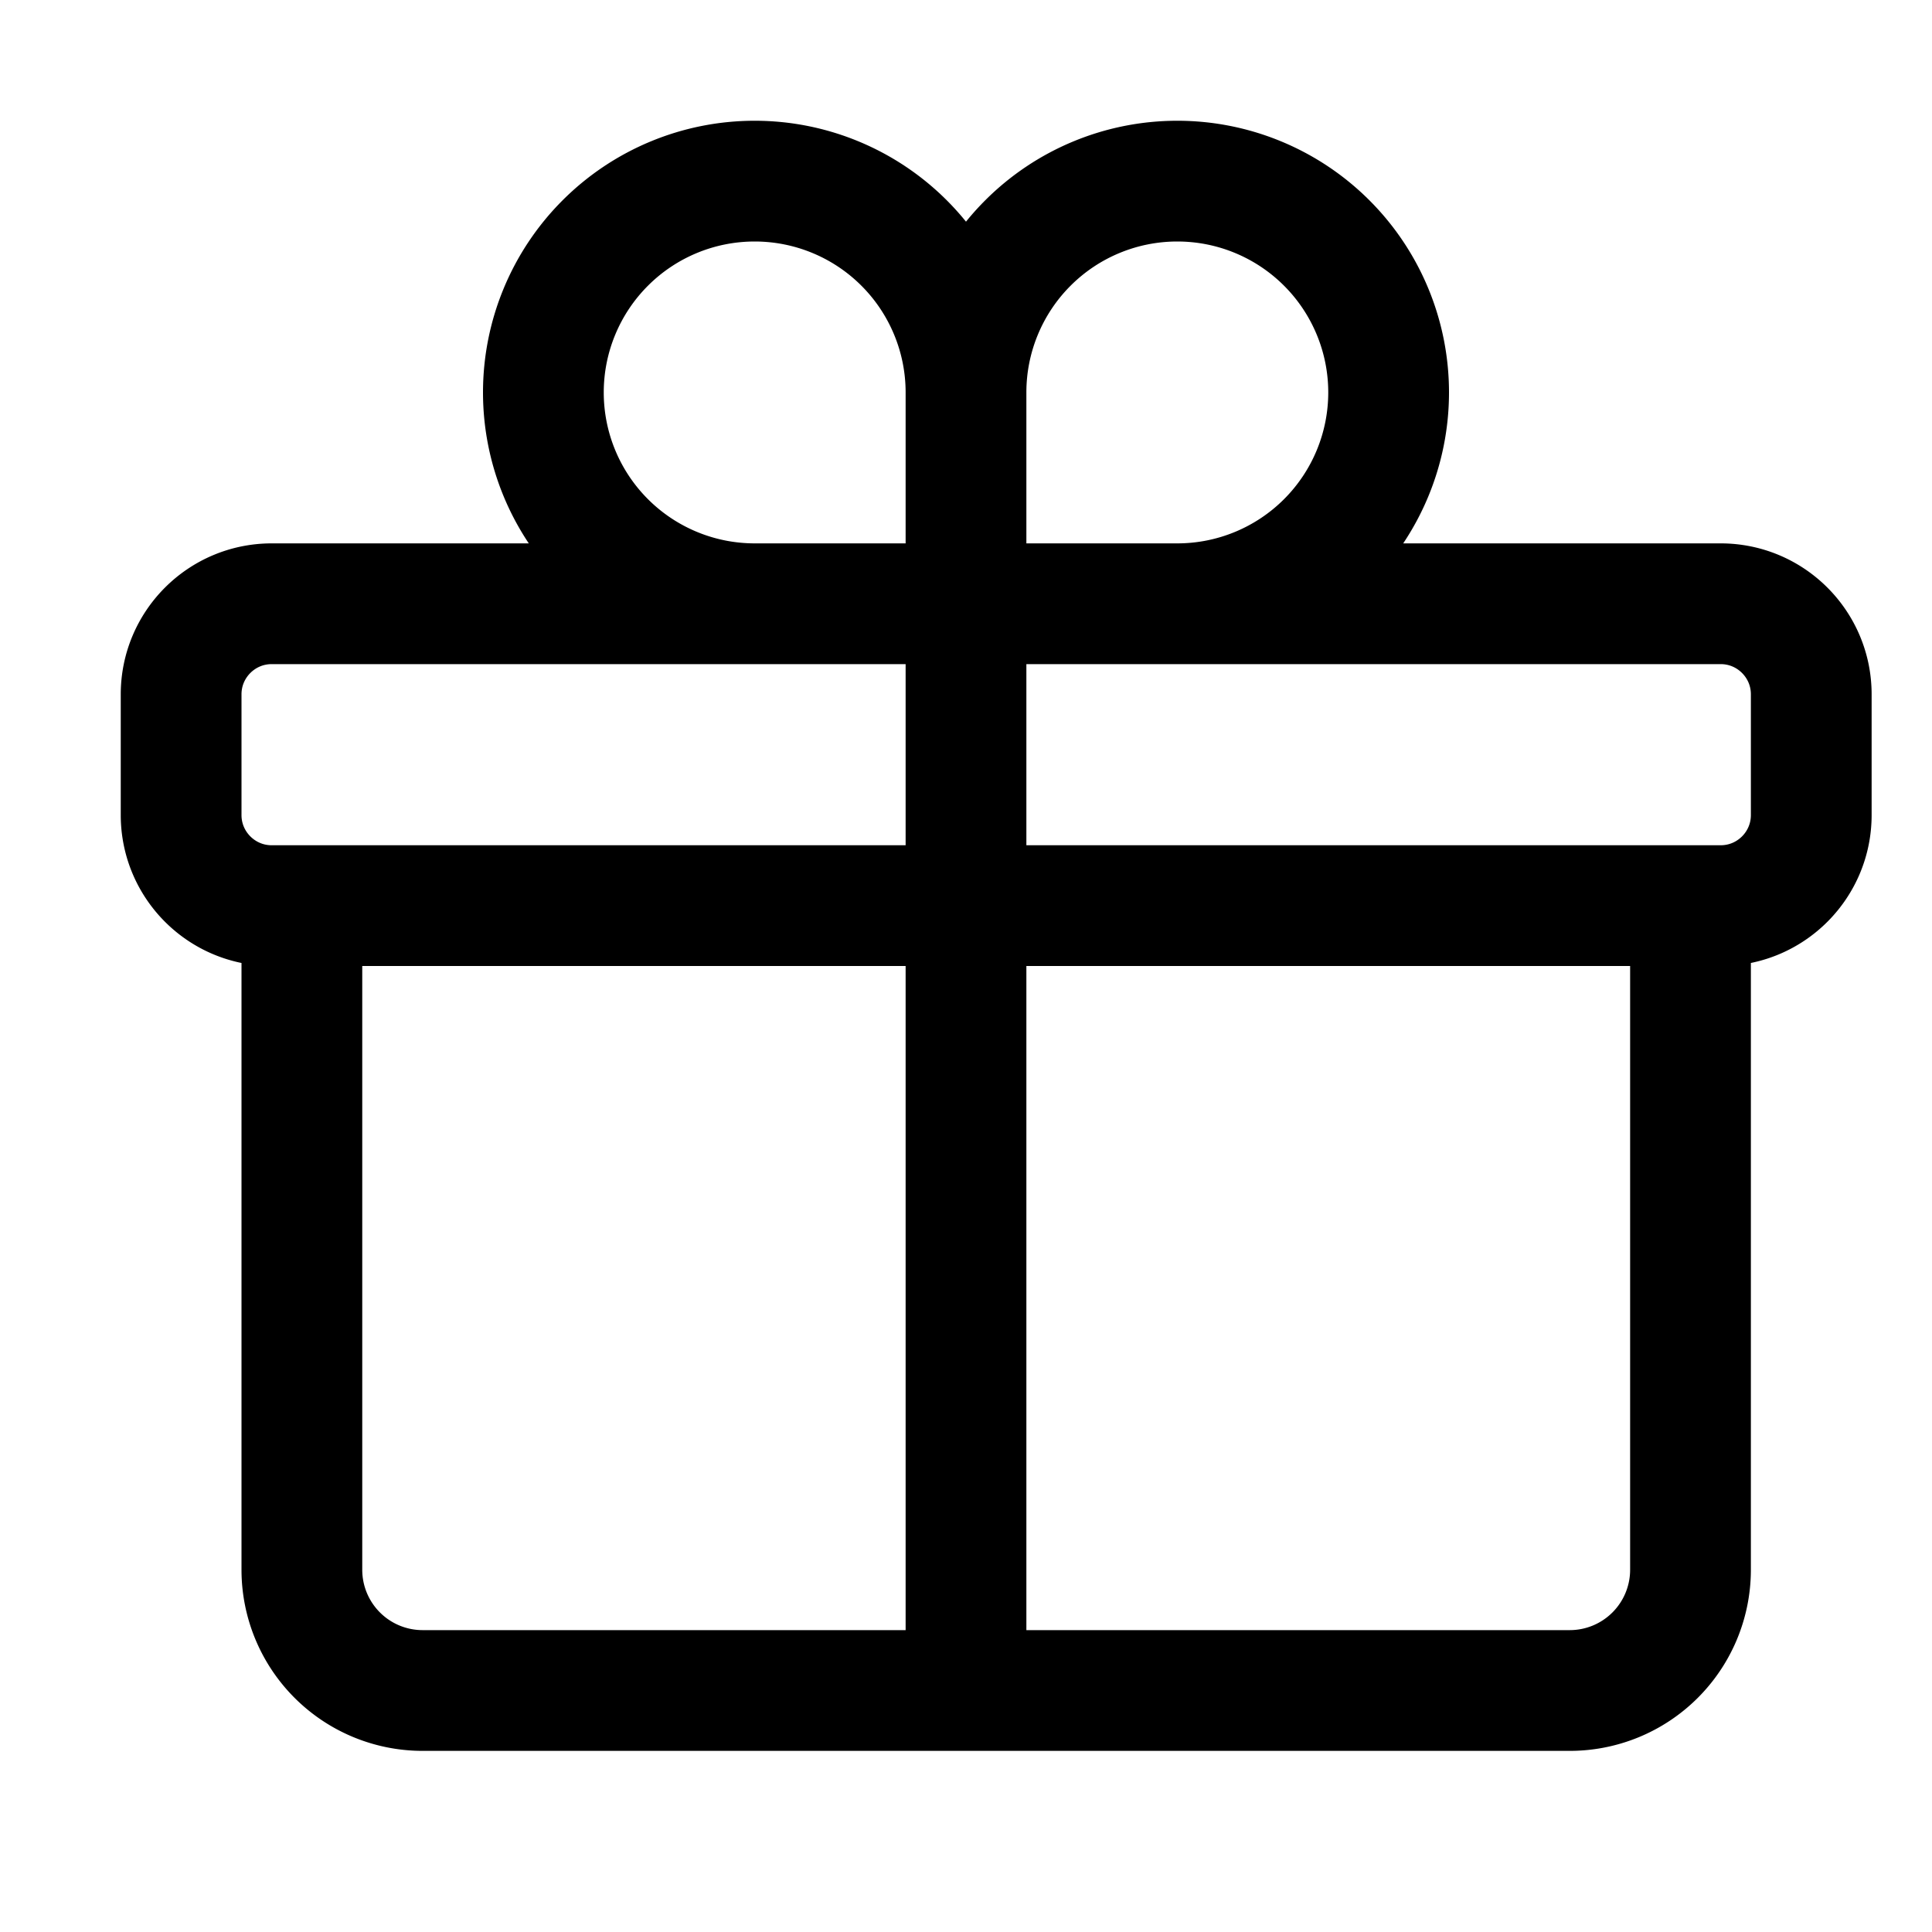
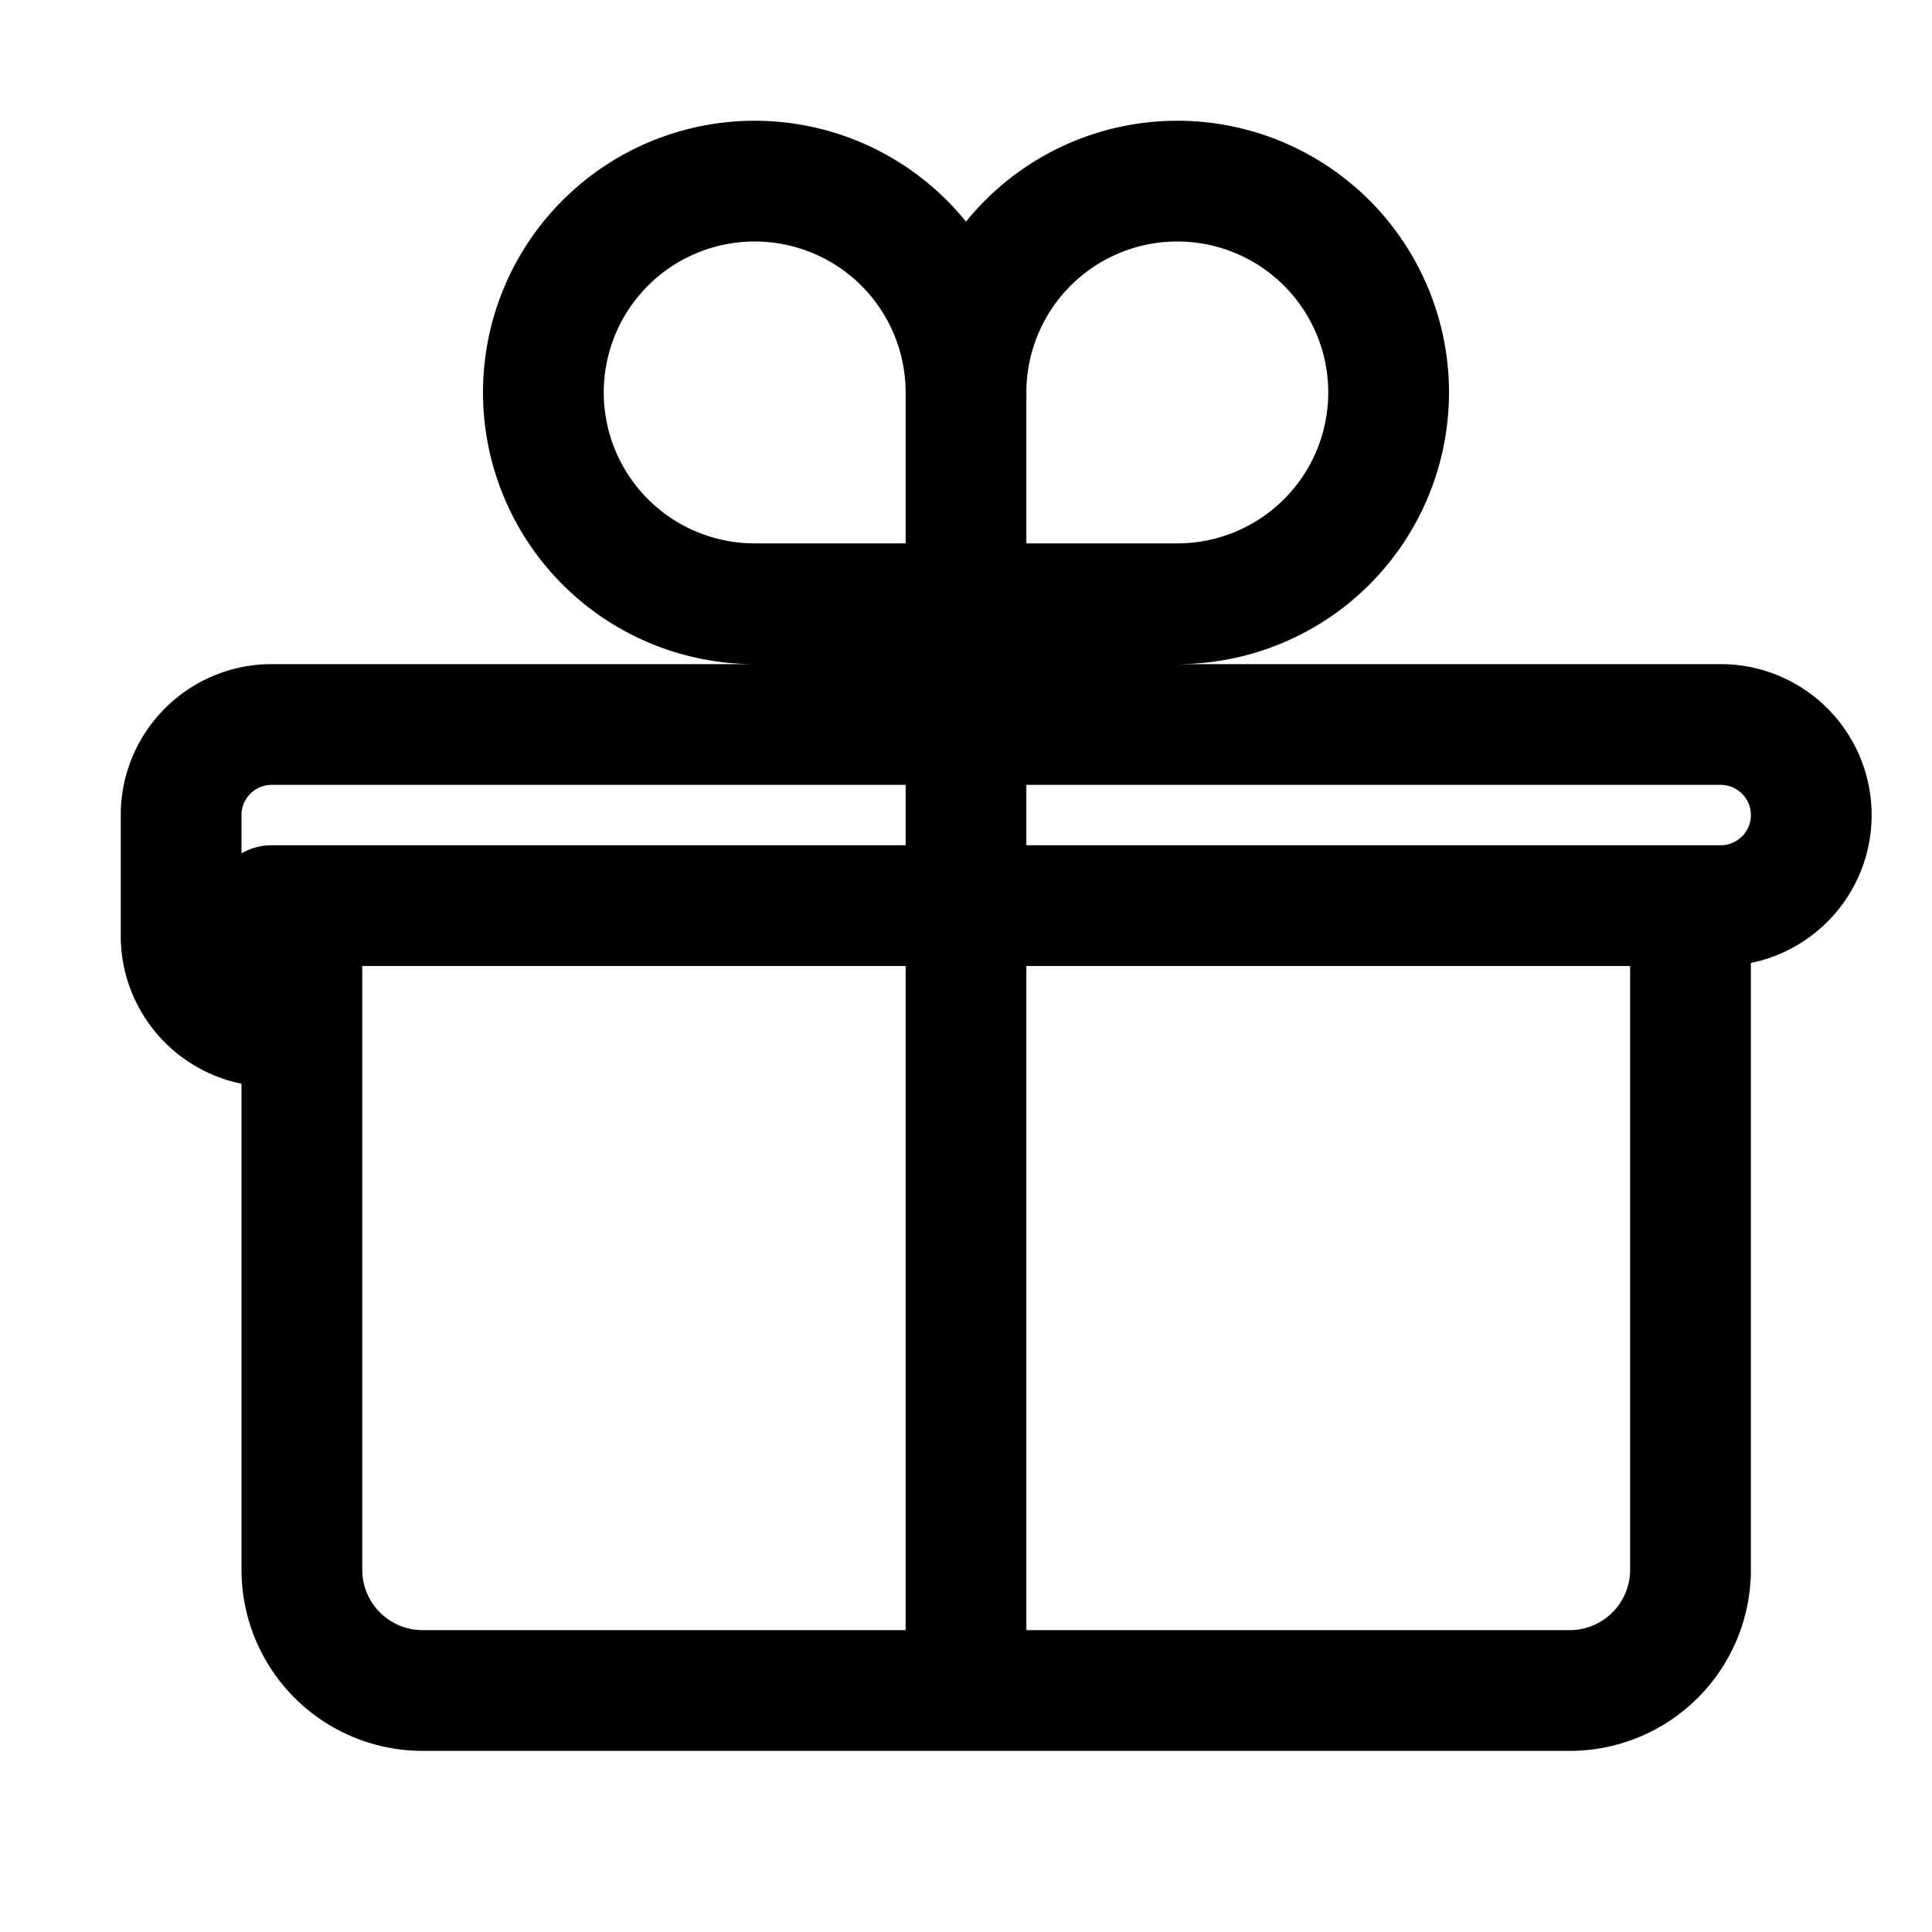
<svg xmlns="http://www.w3.org/2000/svg" fill="none" viewBox="0 0 24 24" stroke-width="1.5" stroke="currentColor" class="w-6 h-6">
-   <path stroke-linecap="round" stroke-linejoin="round" d="M21 11.25v8.25a1.5 1.5 0 01-1.5 1.5H5.25a1.5 1.5 0 01-1.5-1.5v-8.25M12 4.875A2.625 2.625 0 109.375 7.5H12m0-2.625V7.5m0-2.625A2.625 2.625 0 1114.625 7.5H12m0 0V21m-8.625-9.75h18c.621 0 1.125-.504 1.125-1.125v-1.5c0-.621-.504-1.125-1.125-1.125h-18c-.621 0-1.125.504-1.125 1.125v1.5c0 .621.504 1.125 1.125 1.125z" />
+   <path stroke-linecap="round" stroke-linejoin="round" d="M21 11.25v8.25a1.5 1.5 0 01-1.5 1.5H5.25a1.5 1.5 0 01-1.5-1.5v-8.25M12 4.875A2.625 2.625 0 109.375 7.5H12m0-2.625V7.5m0-2.625A2.625 2.625 0 1114.625 7.5H12m0 0V21m-8.625-9.75h18c.621 0 1.125-.504 1.125-1.125c0-.621-.504-1.125-1.125-1.125h-18c-.621 0-1.125.504-1.125 1.125v1.5c0 .621.504 1.125 1.125 1.125z" />
</svg>